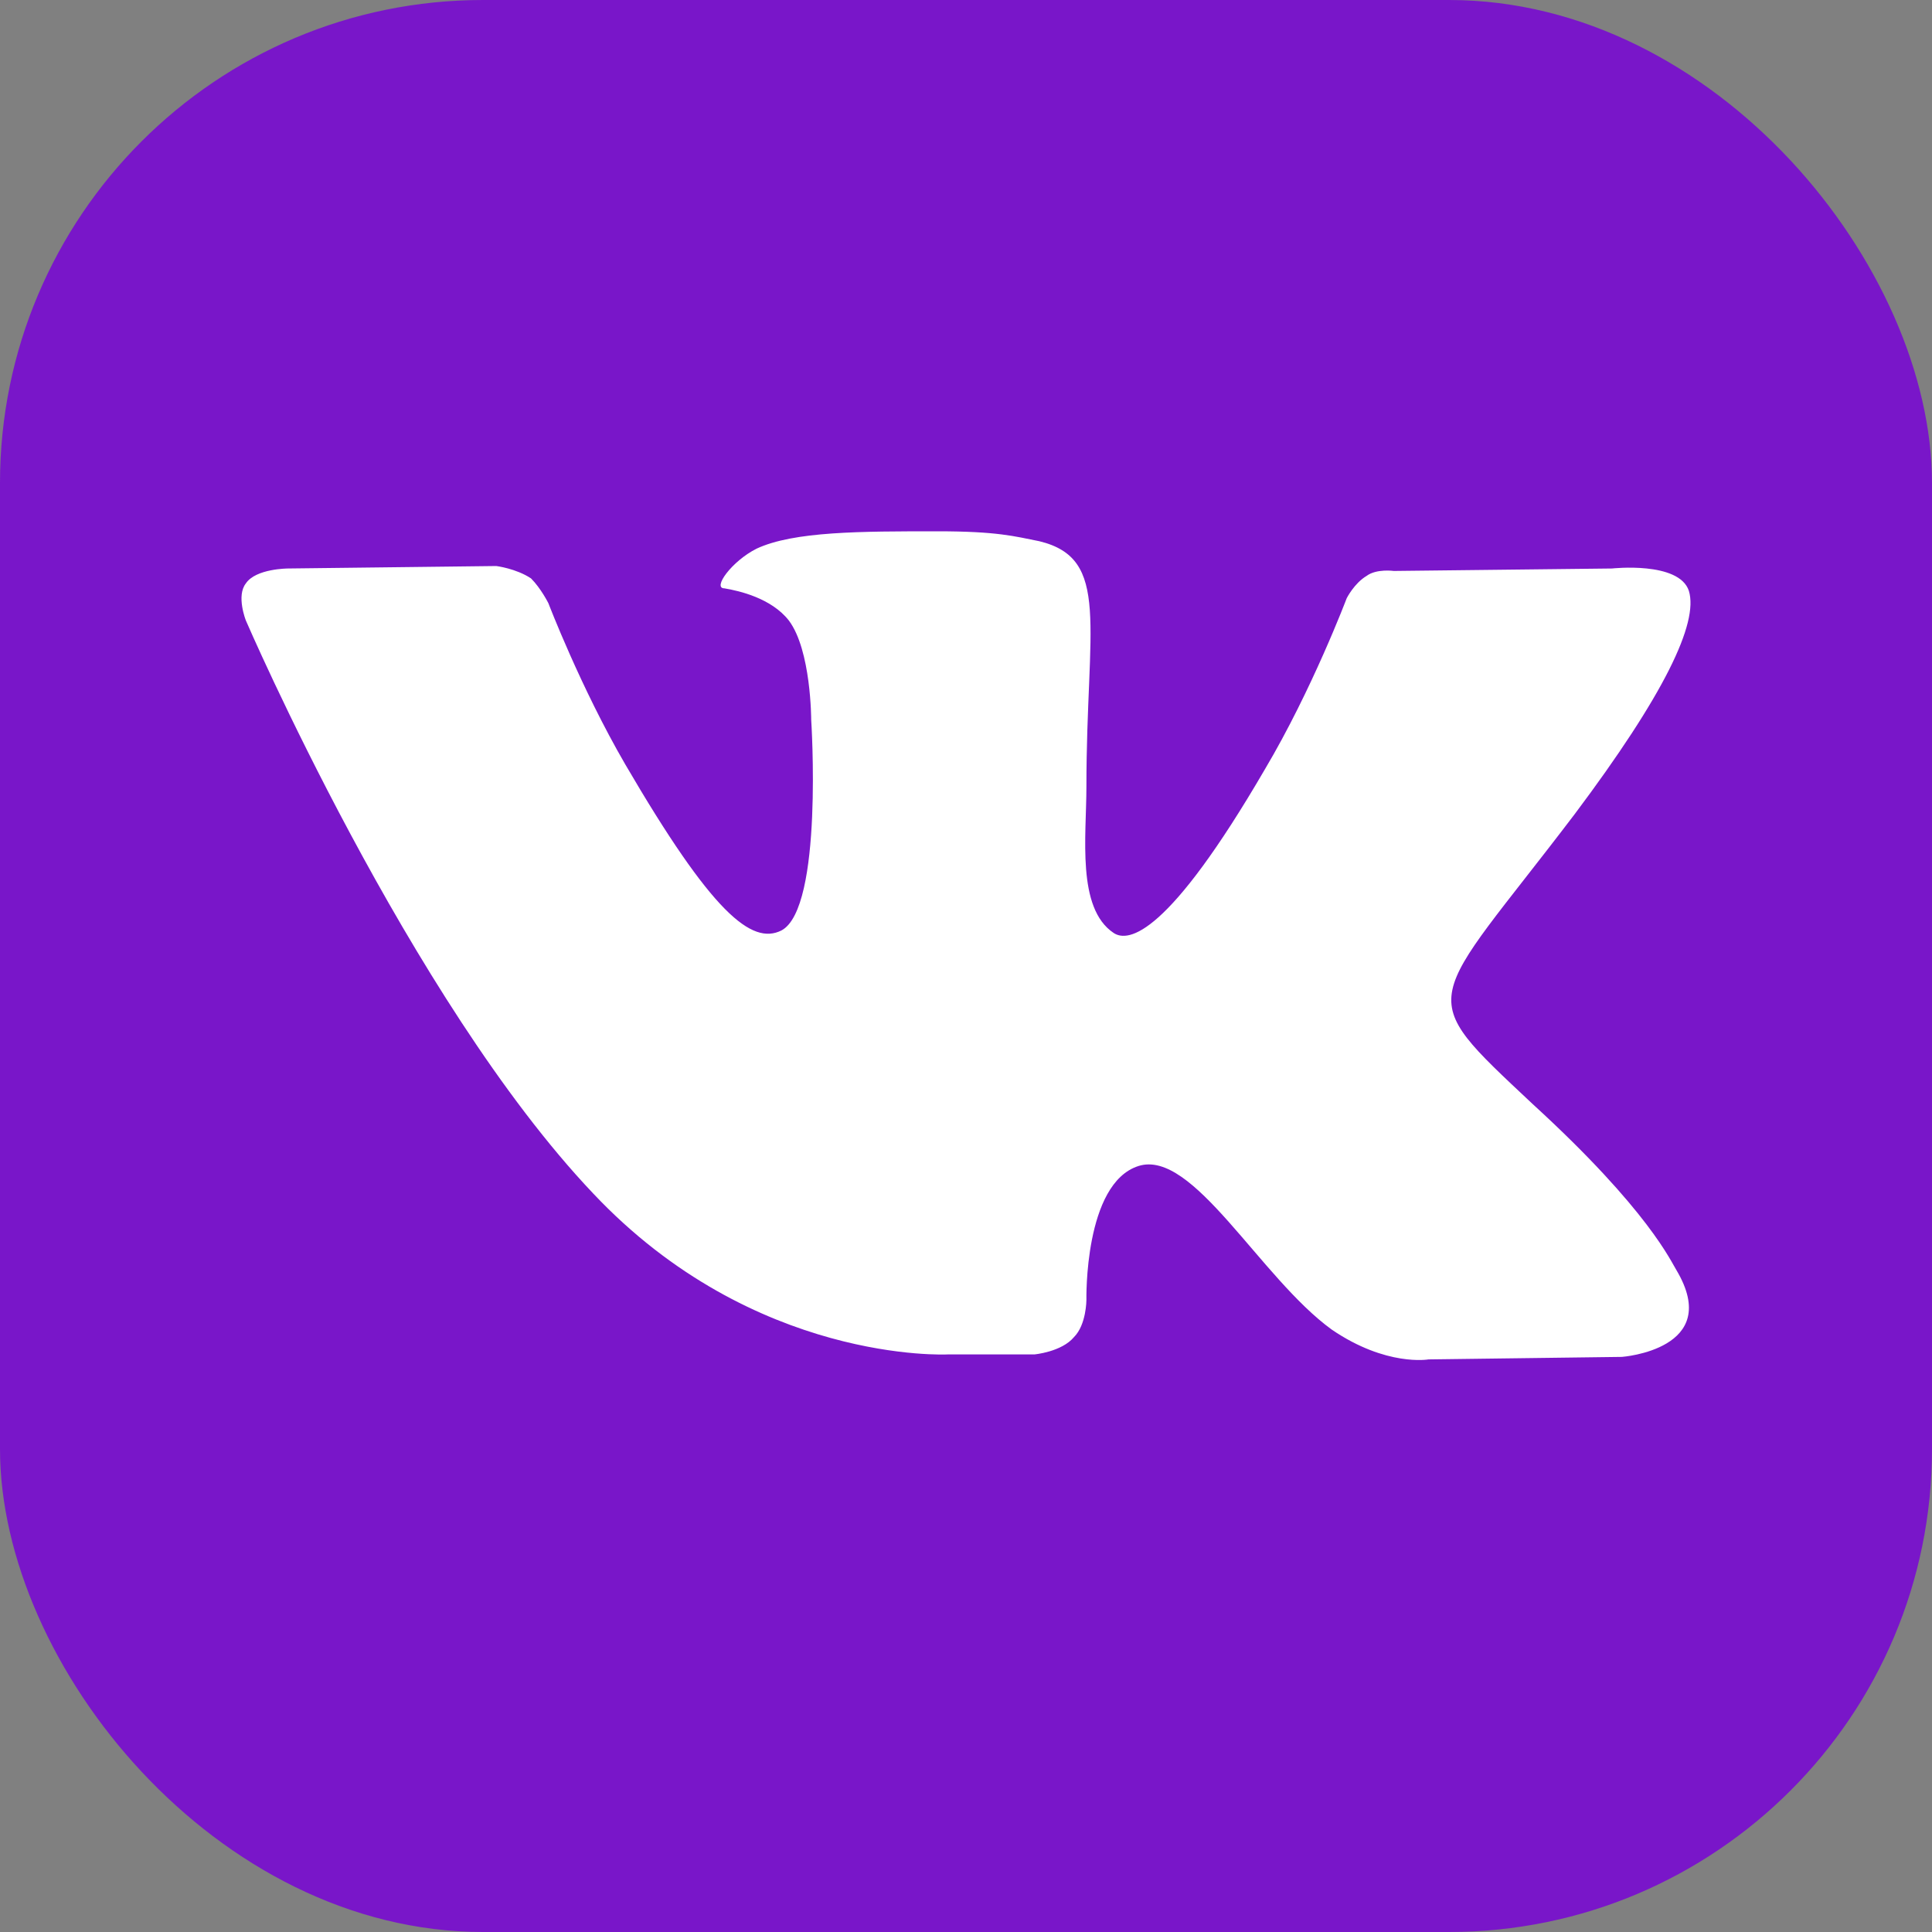
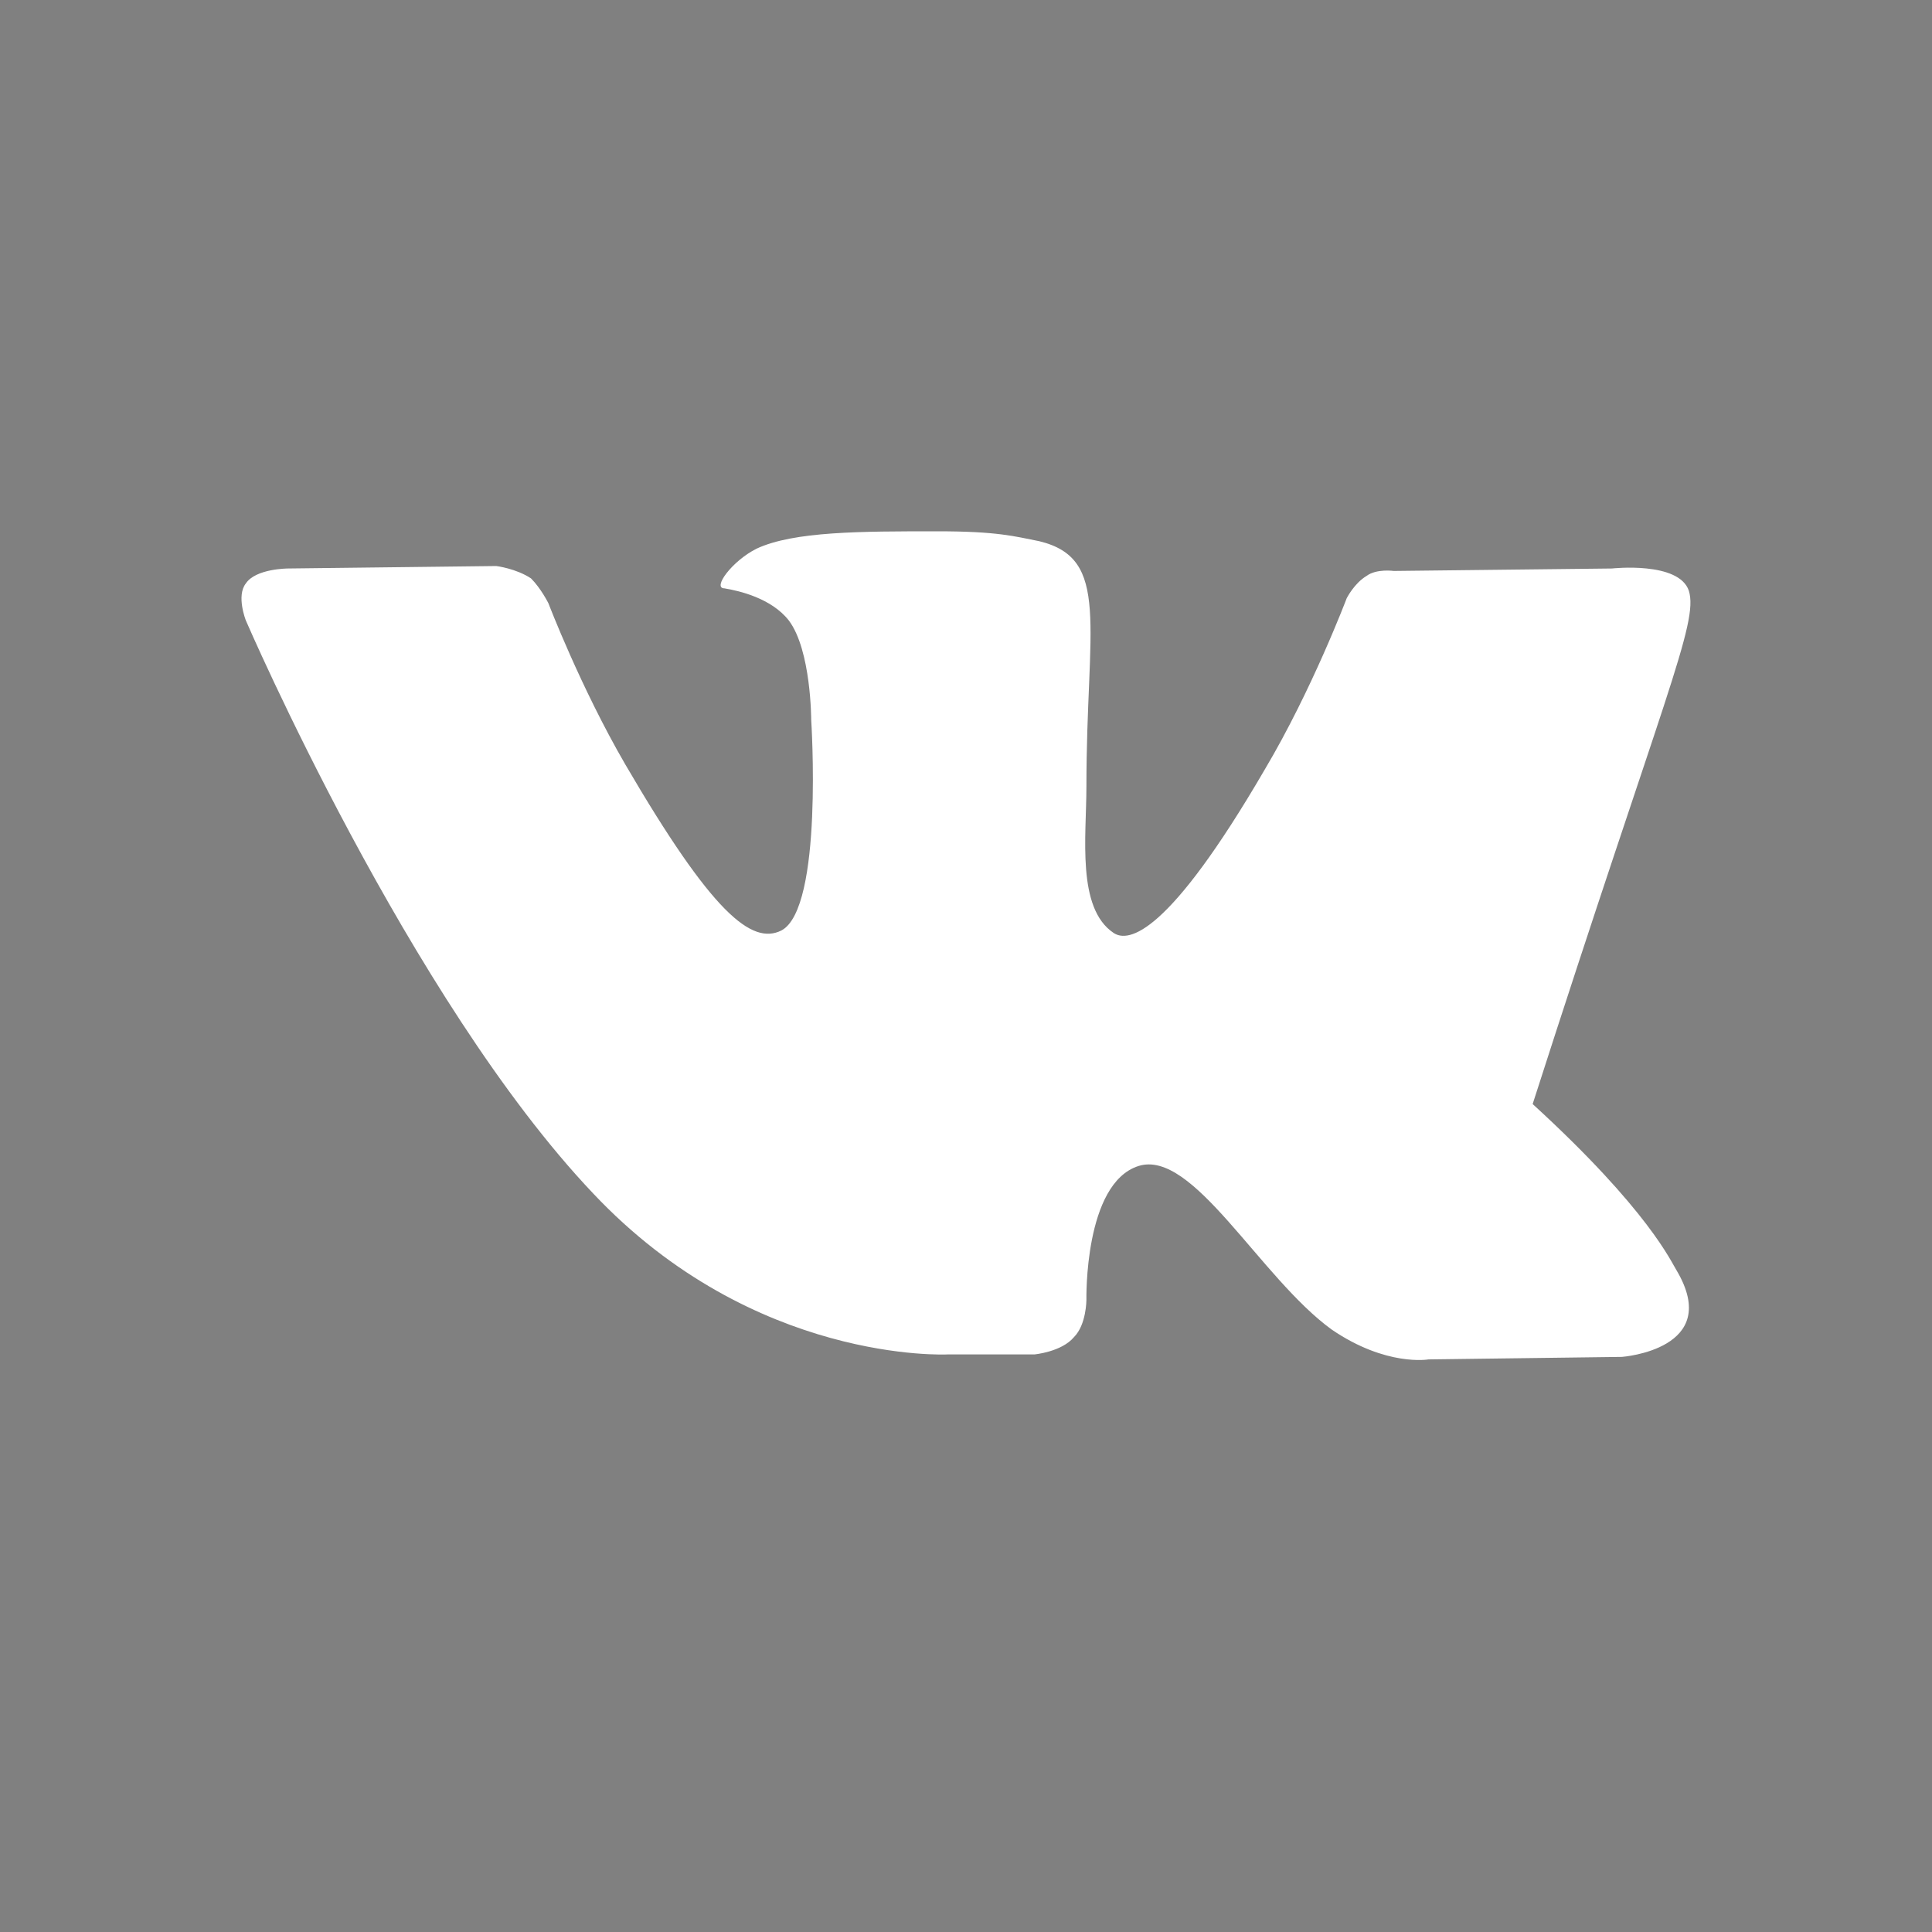
<svg xmlns="http://www.w3.org/2000/svg" width="40" height="40" viewBox="0 0 40 40" fill="none">
  <rect x="0" y="0" width="40" height="40" fill="#808080" stroke="none" />
-   <rect width="40" height="40" rx="10" fill="#7916C9" />
-   <path d="M19.618 28.042H21.415C21.415 28.042 21.979 27.991 22.236 27.683C22.493 27.426 22.493 26.913 22.493 26.913C22.493 26.913 22.441 24.5 23.571 24.141C24.7 23.782 26.086 26.451 27.574 27.529C28.704 28.299 29.576 28.145 29.576 28.145L33.58 28.093C33.58 28.093 35.685 27.939 34.709 26.297C34.607 26.143 34.145 25.065 31.732 22.858C29.217 20.496 29.525 20.907 32.605 16.852C34.453 14.388 35.171 12.899 34.966 12.232C34.761 11.616 33.375 11.77 33.375 11.77L28.858 11.821C28.858 11.821 28.498 11.77 28.293 11.924C28.036 12.078 27.882 12.386 27.882 12.386C27.882 12.386 27.164 14.285 26.188 15.928C24.186 19.367 23.365 19.521 23.057 19.316C22.287 18.802 22.493 17.314 22.493 16.287C22.493 12.951 23.006 11.565 21.517 11.205C21.004 11.103 20.645 11 19.413 11C17.821 11 16.435 11 15.665 11.359C15.152 11.616 14.742 12.181 14.998 12.181C15.306 12.232 15.973 12.386 16.333 12.848C16.795 13.464 16.795 14.901 16.795 14.901C16.795 14.901 17.051 18.802 16.179 19.264C15.563 19.572 14.742 18.905 12.945 15.825C12.021 14.234 11.354 12.489 11.354 12.489C11.354 12.489 11.2 12.181 10.994 11.975C10.686 11.77 10.275 11.719 10.275 11.719L5.964 11.77C5.964 11.77 5.297 11.77 5.091 12.078C4.886 12.335 5.091 12.848 5.091 12.848C5.091 12.848 8.479 20.702 12.278 24.706C15.614 28.247 19.618 28.042 19.618 28.042Z" fill="white" />
+   <path d="M19.618 28.042H21.415C21.415 28.042 21.979 27.991 22.236 27.683C22.493 27.426 22.493 26.913 22.493 26.913C22.493 26.913 22.441 24.5 23.571 24.141C24.7 23.782 26.086 26.451 27.574 27.529C28.704 28.299 29.576 28.145 29.576 28.145L33.58 28.093C33.58 28.093 35.685 27.939 34.709 26.297C34.607 26.143 34.145 25.065 31.732 22.858C34.453 14.388 35.171 12.899 34.966 12.232C34.761 11.616 33.375 11.77 33.375 11.77L28.858 11.821C28.858 11.821 28.498 11.77 28.293 11.924C28.036 12.078 27.882 12.386 27.882 12.386C27.882 12.386 27.164 14.285 26.188 15.928C24.186 19.367 23.365 19.521 23.057 19.316C22.287 18.802 22.493 17.314 22.493 16.287C22.493 12.951 23.006 11.565 21.517 11.205C21.004 11.103 20.645 11 19.413 11C17.821 11 16.435 11 15.665 11.359C15.152 11.616 14.742 12.181 14.998 12.181C15.306 12.232 15.973 12.386 16.333 12.848C16.795 13.464 16.795 14.901 16.795 14.901C16.795 14.901 17.051 18.802 16.179 19.264C15.563 19.572 14.742 18.905 12.945 15.825C12.021 14.234 11.354 12.489 11.354 12.489C11.354 12.489 11.2 12.181 10.994 11.975C10.686 11.77 10.275 11.719 10.275 11.719L5.964 11.77C5.964 11.77 5.297 11.77 5.091 12.078C4.886 12.335 5.091 12.848 5.091 12.848C5.091 12.848 8.479 20.702 12.278 24.706C15.614 28.247 19.618 28.042 19.618 28.042Z" fill="white" />
</svg>